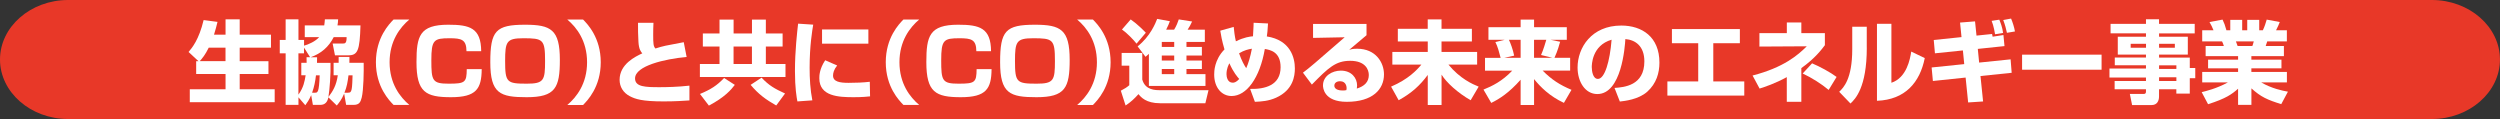
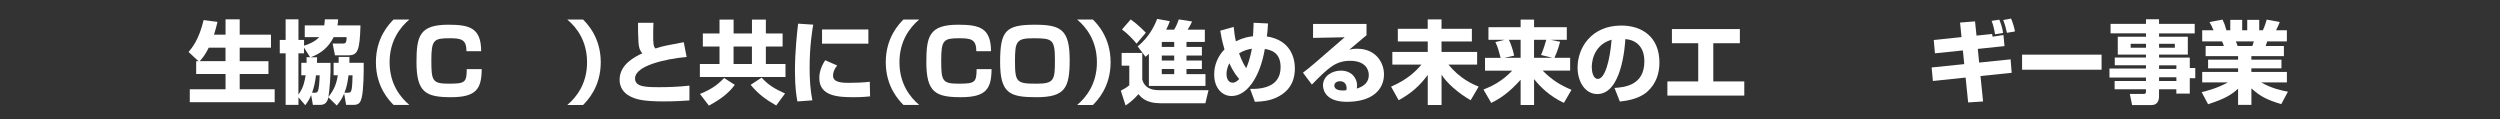
<svg xmlns="http://www.w3.org/2000/svg" id="_レイヤー_2" data-name="レイヤー 2" width="634" height="30.19" viewBox="0 0 634 30.19">
  <rect x="0" y="0" width="634" height="30.19" fill="#333333" stroke="none" />
  <defs>
    <style>
      .cls-1 {
        fill: #e83828;
      }

      .cls-2 {
        fill: #fff;
      }
    </style>
  </defs>
  <g id="_サインデータ" data-name="サインデータ">
    <g>
-       <path class="cls-1" d="M0,15.09c0,8.3,7.77,15.09,17.27,15.09h599.45c9.5,0,17.27-6.79,17.27-15.09s-7.77-15.09-17.27-15.09H17.27C7.77,0,0,6.79,0,15.09" />
      <g>
        <path class="cls-2" d="M50.33,15.51l-2.51-2.33c.89-1.05,2.63-3.11,3.82-8.09l3.52.46c-.23.91-.48,2.01-.89,3.25h2.93v-3.89h3.59v3.89h7.93v3.29h-7.93v3.43h7.29v3.25h-7.29v3.86h8.87v3.29h-21.53v-3.29h9.07v-3.86h-7.45v-3.25h.59ZM57.19,15.51v-3.43h-4.25c-.89,1.83-1.69,2.77-2.29,3.43h6.54Z" />
        <path class="cls-2" d="M80.41,14.52c0,.85,0,1.07-.02,1.42h3.43c.09,2.86-.23,6.81-.53,8.66,1.14-1.51,1.99-2.88,2.38-5.51h-1.07v-3.16h1.28v-1.49h2.74c0,.71,0,.94-.02,1.49h3.63c.04,2.13-.02,6.9-.5,8.82-.3,1.19-.64,1.85-2.1,1.85h-1.85l-.5-2.86c-.62,1.49-1.3,2.33-1.87,3.02l-2.13-2.08c-.23,1.1-.75,1.92-2.08,1.92h-1.85l-.43-2.47c-.57,1.28-1.01,1.88-1.49,2.56l-1.74-2.01v1.92h-3.25v-13.07h-1.49v-3.41h1.49v-5.21h3.25v5.21h1.42v1.46c1.14-.3,2.9-1.1,3.84-2.17h-3.66v-2.97h4.94c.09-.53.11-.94.16-1.53h3.36c-.02.64-.07.96-.16,1.53h5.83c-.18,6.45-.71,7.59-3.11,7.59h-3.36l-.59-2.99h2.56c.53,0,1.01,0,.98-1.62h-3.27c-1.28,2.51-3.18,4.14-5.85,5.1h1.65ZM78.65,14.52l-1.55-2.45v1.46h-1.42v10.47c1.33-1.85,1.58-3.43,1.83-4.91h-1.1v-3.16h1.35c0-.32,0-.5-.02-1.42h.91ZM79.88,23.51c.66,0,1.03,0,1.19-4.41h-.94c-.18,1.55-.43,2.86-.98,4.41h.73ZM88.2,23.51c.62,0,.82-.14.98-.89.14-.62.21-2.4.23-3.52h-1.03c-.21,1.62-.39,2.86-1.03,4.41h.85Z" />
        <path class="cls-2" d="M103.81,4.95c-2.33,1.97-5.01,5.39-5.01,10.83s2.67,8.87,5.01,10.83h-4c-1.1-1.12-4.48-4.57-4.48-10.83s3.38-9.71,4.48-10.83h4Z" />
        <path class="cls-2" d="M118.3,12.99c-.02-2.97-1.28-3.29-4.27-3.29-4.02,0-4.64.41-4.64,5.6s.25,5.92,4.41,5.92,4.53-.32,4.57-3.68h3.79c-.04,4.98-1.37,7.11-7.79,7.11s-8.75-1.26-8.75-8.89c0-6.58.75-9.49,8.07-9.49,5.42,0,8.3.8,8.34,6.72h-3.73Z" />
-         <path class="cls-2" d="M141.98,15.19c0,7.06-1.12,9.46-8.41,9.46-6.74,0-9.23-.91-9.23-8.87s1.37-9.51,8.82-9.51c6.56,0,8.82,1.23,8.82,8.91ZM132.72,9.7c-4.27,0-4.62.85-4.62,5.78,0,5.42.43,5.74,5.49,5.74,4.34,0,4.64-.85,4.64-5.74,0-5.49-.5-5.78-5.51-5.78Z" />
        <path class="cls-2" d="M143.87,26.62c2.33-1.97,5.01-5.39,5.01-10.83s-2.67-8.87-5.01-10.83h4c1.1,1.12,4.48,4.57,4.48,10.83s-3.38,9.71-4.48,10.83h-4Z" />
        <path class="cls-2" d="M165.72,5.79c-.05,1.07-.07,1.87-.07,2.99,0,2.31.05,2.97.57,3.52,2.01-.64,2.42-.71,7.18-1.6l.73,3.75c-5.53.5-13.08,2.24-13.08,5.44,0,2.17,2.67,2.22,6.22,2.22,1.76,0,4.55-.05,7.57-.39v3.75c-1.37.09-3.5.25-6.54.25-5.46,0-7.18-.59-8.59-1.33-1.67-.87-2.58-2.4-2.58-4.14,0-4,4-5.9,5.76-6.72-.32-.37-.87-.96-.98-2.9-.11-1.85-.11-3.11-.11-4.85h3.93Z" />
        <path class="cls-2" d="M198.47,11.8h-4.25v4.43h4.98v3.29h-21.71v-3.29h4.98v-4.43h-4.23v-3.31h4.23v-3.52h3.57v3.52h4.66v-3.52h3.52v3.52h4.25v3.31ZM177.51,23.83c2.74-1.14,4.3-2.13,6.12-4.05l2.72,1.74c-.89,1.19-2.56,3.15-6.58,5.26l-2.26-2.95ZM186.03,11.8v4.43h4.66v-4.43h-4.66ZM193.12,19.69c1.92,2.01,3.29,2.79,5.97,4.02l-2.24,3.04c-2.67-1.53-4.48-2.83-6.49-5.23l2.77-1.83Z" />
        <path class="cls-2" d="M206.23,6.25c-.23,1.39-.91,5.3-.91,10.95,0,2.74.16,5.55.69,8.25l-3.79.27c-.21-1.1-.62-3.41-.62-7.7,0-5.12.57-10.01.8-12.02l3.84.25ZM212.31,16.6c-.85,1.05-1.05,1.92-1.05,2.58,0,1.55,1.74,1.83,3.95,1.83,1.62,0,3.77-.07,5.37-.27l.07,3.7c-.66.07-1.92.21-4.16.21-3.75,0-8.71-.18-8.71-4.8,0-.59,0-2.33,1.49-4.57l3.04,1.33ZM220.22,7.48v3.59h-11.75v-3.59h11.75Z" />
        <path class="cls-2" d="M233.11,4.95c-2.33,1.97-5.01,5.39-5.01,10.83s2.67,8.87,5.01,10.83h-4c-1.1-1.12-4.48-4.57-4.48-10.83s3.38-9.71,4.48-10.83h4Z" />
        <path class="cls-2" d="M247.6,12.99c-.02-2.97-1.28-3.29-4.27-3.29-4.02,0-4.64.41-4.64,5.6s.25,5.92,4.41,5.92,4.53-.32,4.57-3.68h3.79c-.04,4.98-1.37,7.11-7.79,7.11s-8.75-1.26-8.75-8.89c0-6.58.75-9.49,8.07-9.49,5.42,0,8.3.8,8.34,6.72h-3.73Z" />
        <path class="cls-2" d="M271.27,15.19c0,7.06-1.12,9.46-8.41,9.46-6.74,0-9.23-.91-9.23-8.87s1.37-9.51,8.82-9.51c6.56,0,8.82,1.23,8.82,8.91ZM262.02,9.7c-4.27,0-4.62.85-4.62,5.78,0,5.42.43,5.74,5.49,5.74,4.34,0,4.64-.85,4.64-5.74,0-5.49-.5-5.78-5.51-5.78Z" />
        <path class="cls-2" d="M273.17,26.62c2.33-1.97,5.01-5.39,5.01-10.83s-2.67-8.87-5.01-10.83h4c1.1,1.12,4.48,4.57,4.48,10.83s-3.38,9.71-4.48,10.83h-4Z" />
        <path class="cls-2" d="M284.45,13.43h5.23v6.74c.75,2.7,3.29,2.7,4.59,2.7h12.21l-.8,3.31h-11.5c-3.54,0-4.85-1.55-5.46-2.31-.96,1.08-2.01,2.08-3.27,2.88l-1.21-3.75c1.03-.53,1.51-.85,2.15-1.39v-4.96h-1.94v-3.22ZM286.74,4.92c1.81,1.26,3.43,2.95,3.84,3.38l-2.35,2.77c-.8-1.03-2.47-2.74-3.7-3.59l2.22-2.56ZM291.36,13.66c-.25.23-.43.39-.85.75l-2.01-2.65c3.22-2.54,4.55-5.92,4.96-6.97l3.22.59c-.21.55-.43,1.14-.94,2.15h2.01c.59-.91,1.01-2.06,1.19-2.61l3.38.53c-.41.87-.64,1.33-1.14,2.08h4.37v3.11h-4.66v1.26h3.91v2.19h-3.91v1.26h3.91v2.15h-3.91v1.3h4.82v2.99h-14.35v-8.14ZM294.63,10.64v1.26h3.15v-1.26h-3.15ZM294.63,14.09v1.26h3.15v-1.26h-3.15ZM294.63,17.5v1.3h3.15v-1.3h-3.15Z" />
        <path class="cls-2" d="M321.57,5.95c-.11,1.94-.18,2.47-.3,3.29,5.99.94,7.11,5.39,7.11,8.12,0,1.9-.43,5.46-4.75,7.41-1.92.87-3.75.98-5.39,1.05l-1.21-3.27c3.75.09,7.73-.89,7.73-5.51,0-3.93-2.67-4.39-4-4.62-1.26,7.36-4.64,11.93-8.43,11.93-2.51,0-4.41-2.15-4.41-5.44,0-.73,0-3.7,2.61-6.38-.66-2.24-.91-3.73-1.07-4.75l3.41-.96c.11,1.1.23,2.24.55,3.66,2.1-1.05,3.59-1.21,4.34-1.28.14-2.61.16-2.88.16-3.43l3.68.18ZM311.77,16.06c-.18.32-.73,1.35-.73,2.74,0,.66.23,2.17,1.58,2.17.34,0,.85-.07,1.65-.94-.41-.46-1.49-1.67-2.49-3.98ZM316.04,17.29c.55-1.21,1.05-2.9,1.44-4.94-.87.14-1.97.39-3.25,1.17.64,1.85,1.33,3.06,1.81,3.77Z" />
        <path class="cls-2" d="M346.55,6.07v2.86c-3.45,2.93-3.66,3.11-4.39,3.7.37-.11.82-.27,2.03-.27,4.66,0,6.79,3.45,6.79,6.51,0,3.77-2.86,6.95-9.44,6.95-5.92,0-6.03-3.68-6.03-4.16,0-2.4,2.33-3.75,4.53-3.75,2.74,0,4.12,1.9,4.12,3.77,0,.27-.02.46-.07.78,1.94-.59,3.04-1.69,3.04-3.43,0-1.39-.87-3.61-4.73-3.61-3.66,0-5.51,1.74-9.71,6.03l-2.26-3.02c1.88-1.42,2.74-2.17,10.58-8.98l-8.02.16v-3.54h13.58ZM341.5,22.34c0-.16-.04-1.74-1.65-1.74-.87,0-1.46.43-1.46,1.12,0,1.17,1.65,1.23,2.17,1.23.3,0,.53-.02.87-.09.05-.21.07-.32.07-.53Z" />
        <path class="cls-2" d="M362.07,7.3v-2.38h3.5v2.38h7.7v3.22h-7.7v2.65h9.03v3.22h-7.27c2.9,3.54,6.1,4.96,7.66,5.58l-2.03,3.45c-3.22-1.83-6.13-4.46-7.38-6.49v7.7h-3.5v-7.63c-1.92,2.61-4.05,4.59-7.38,6.42l-1.92-3.45c4.37-1.88,6.49-4.16,7.68-5.58h-7.36v-3.22h8.98v-2.65h-7.59v-3.22h7.59Z" />
        <path class="cls-2" d="M381.56,10.09h-4.09v-3.2h8.16v-1.92h3.41v1.92h8.3v3.2h-4.14l2.45.5c-.09.34-.64,2.38-1.44,4.07h3.98v3.25h-6.97c2.31,2.31,4.32,3.61,7.31,4.87l-1.92,3.31c-3.66-1.71-5.97-4.05-7.57-6.03v6.56h-3.41v-6.4c-2.97,3.34-5.35,4.85-7.45,5.88l-1.97-3.38c2.19-.87,4.78-2.15,7.29-4.8h-6.9v-3.25h3.96c-.39-1.49-.73-2.83-1.33-4l2.33-.57ZM381.47,14.66h4.16v-4.57h-2.97c.37.75,1.03,2.49,1.33,4.02l-2.51.55ZM390.81,13.95c.55-1.19,1.19-3.36,1.33-3.86h-3.11v4.57h4.66l-2.88-.71Z" />
        <path class="cls-2" d="M409.44,22.3c2.47-.18,7.57-.59,7.57-6.74,0-3.82-2.22-5.44-4.82-5.65-.11,1.99-.98,13.94-7.11,13.94-3.09,0-5.01-3.13-5.01-6.72,0-5.05,3.54-10.65,11.09-10.65,5.26,0,9.67,2.88,9.67,9.39,0,2.61-.75,5.3-3.11,7.41-2.24,1.97-5.71,2.33-6.93,2.47l-1.35-3.45ZM403.68,17.08c0,.87.25,2.93,1.55,2.93,1.74,0,3.04-4.48,3.47-9.94-5.03,1.46-5.03,6.45-5.03,7.02Z" />
        <path class="cls-2" d="M441.23,7.37v3.59h-6.74v9.69h7.86v3.59h-19.5v-3.59h7.82v-9.69h-6.67v-3.59h17.23Z" />
-         <path class="cls-2" d="M456.81,25.82h-3.68v-6.26c-3.02,1.65-5.55,2.47-6.9,2.9l-1.78-3.31c7.84-2.01,11.54-5.19,13.74-7.41l-12,.07v-3.41h6.95v-2.7h3.68v2.7h5.97v3.06c-.8,1.05-2.51,3.36-5.97,5.81v8.55ZM463.74,22.8c-1.9-1.58-4.25-3.06-6.58-4.16l2.38-2.58c1.97.82,4.62,2.26,6.22,3.45l-2.01,3.29Z" />
-         <path class="cls-2" d="M473.42,12.1c0,10.15-2.95,13.03-4.14,14.15l-2.86-2.97c1.07-1.03,3.31-3.2,3.31-10.79v-5.71h3.68v5.33ZM479.66,20.99c3.91-1.3,4.75-6.08,5.03-7.91l3.43,1.65c-1.23,6.15-4.94,10.56-12.12,10.83V6.04h3.66v14.95Z" />
        <path class="cls-2" d="M497.1,5.72l3.77-.3.37,3.61,3.95-.41c.02.11.11.59.14.69l2.74-.43.27,2.81-6.77.71.34,3.47,7.98-.82.27,3.41-7.91.82.66,6.45-3.79.25-.64-6.31-8.3.87-.32-3.43,8.27-.85-.34-3.47-7.09.73-.3-3.38,7.04-.73-.37-3.68ZM505.95,8.7c-.05-.3-.34-2.13-.87-3.41l1.94-.3c.3.69.8,2.01.96,3.36l-2.03.34ZM508.96,8.33c-.16-.82-.5-2.13-.94-3.25l1.99-.37c.39.94.8,2.17.98,3.27l-2.03.34Z" />
        <path class="cls-2" d="M532.96,13.86v3.82h-20.16v-3.82h20.16Z" />
        <path class="cls-2" d="M556.59,8.47h-9.05v.85h7.29v4.53h-7.29v.75h7.79v2.65h1.39v2.58h-1.39v3.91h-3.41v-1.1h-4.39v1.83c0,1.12-.5,2.17-1.87,2.17h-4.96l-.57-2.81h3.5c.48,0,.59-.23.59-.64v-.55h-7.95v-2.1h7.95v-.87h-9.26v-2.29h9.26v-.82h-7.91v-1.97h7.91v-.75h-7.15v-4.53h7.15v-.85h-8.98v-2.4h8.98v-1.17h3.31v1.17h9.05v2.4ZM540.34,11.1v1.01h3.89v-1.01h-3.89ZM547.54,11.1v1.01h4v-1.01h-4ZM547.54,16.56v.92h4.39v-.92h-4.39ZM547.54,19.6v.94h4.39v-.94h-4.39Z" />
        <path class="cls-2" d="M558.34,23.37c.87-.21,3.77-.89,6.65-2.47h-6.51v-2.65h9.1v-.92h-7.61v-2.19h7.61v-.91h-8.23v-2.56h4.62c-.18-.59-.27-.8-.46-1.17h-5.03v-2.83h2.86c-.27-.69-.59-1.37-1.01-2.08l3.31-.62c.39.8.66,1.49.98,2.7h.98v-2.63h3.02v2.63h1.28v-2.63h3.04v2.63h.92c.39-.78.8-2.01.98-2.7l3.31.62c-.21.53-.55,1.37-.94,2.08h2.74v2.83h-4.98l-.39,1.17h4.62v2.56h-8.25v.91h7.63v2.19h-7.63v.92h9.01v2.65h-6.51c2.63,1.53,5.33,2.1,6.77,2.35l-1.69,3.16c-3.57-1.1-5.19-1.85-7.57-4v4.18h-3.38v-4.09c-1.6,1.42-3.09,2.49-7.61,3.93l-1.62-3.06ZM567.03,10.5c.07.18.37,1.01.43,1.17h3.73c.07-.18.18-.41.37-1.17h-4.53Z" />
      </g>
    </g>
  </g>
</svg>